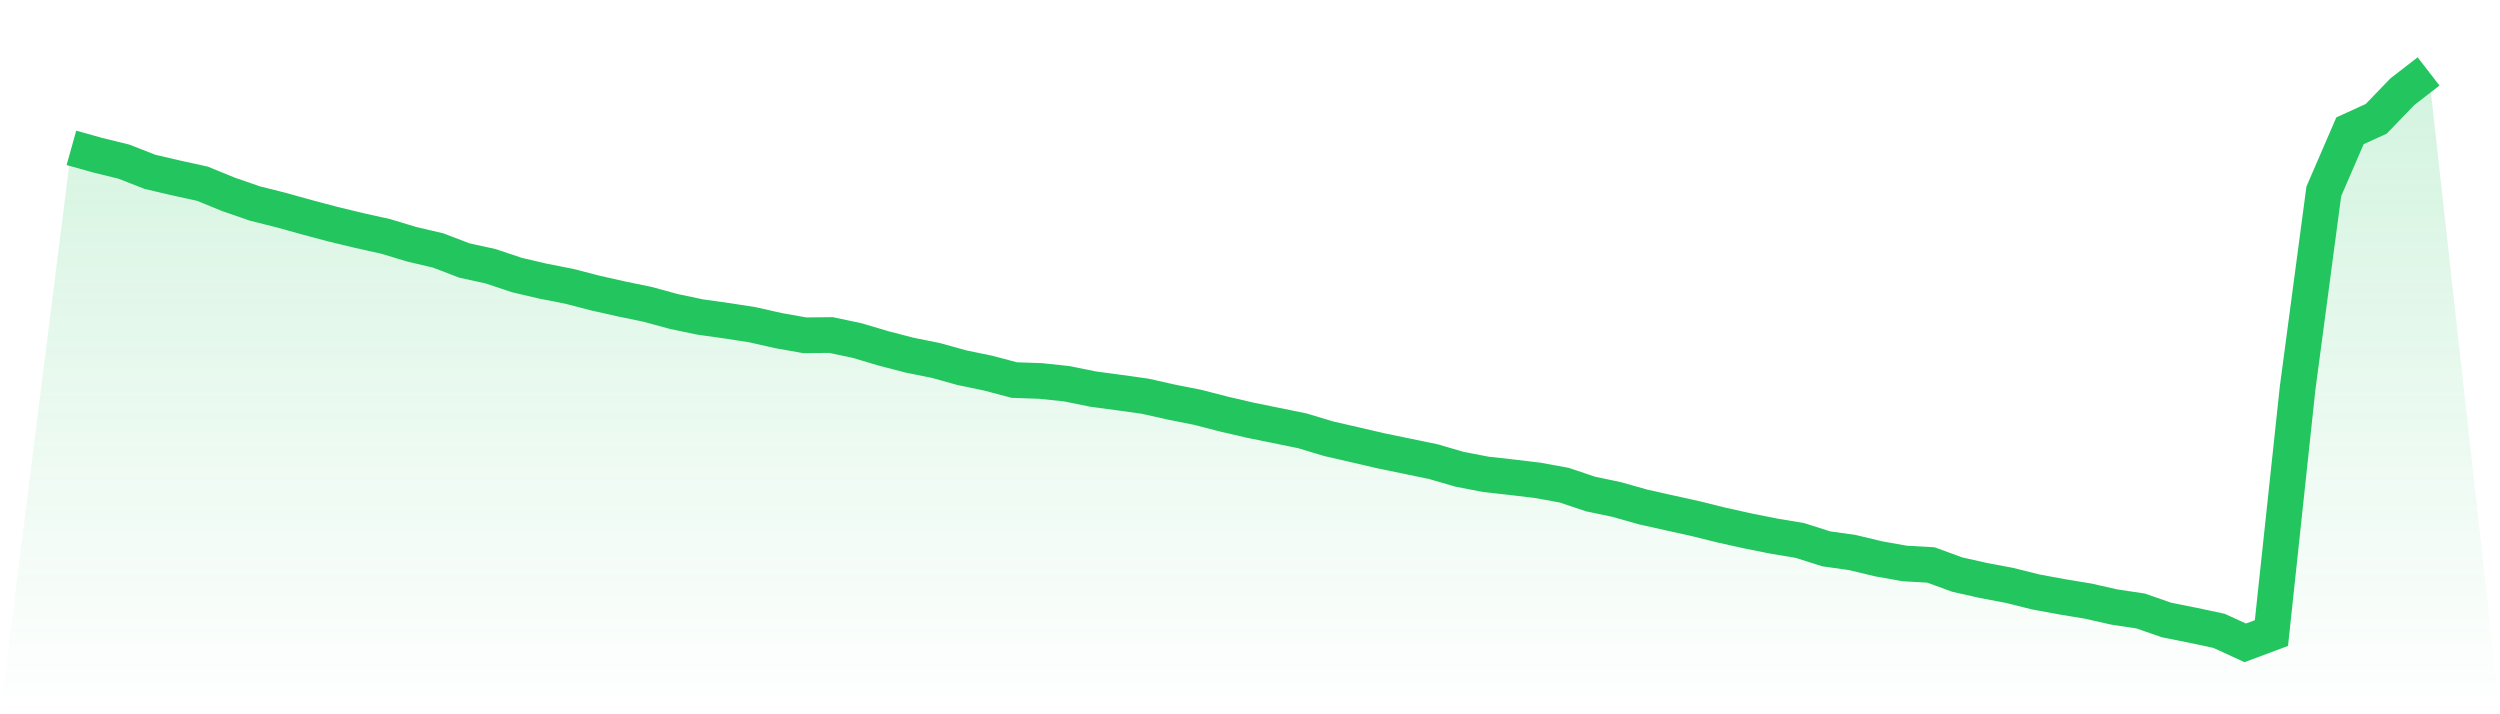
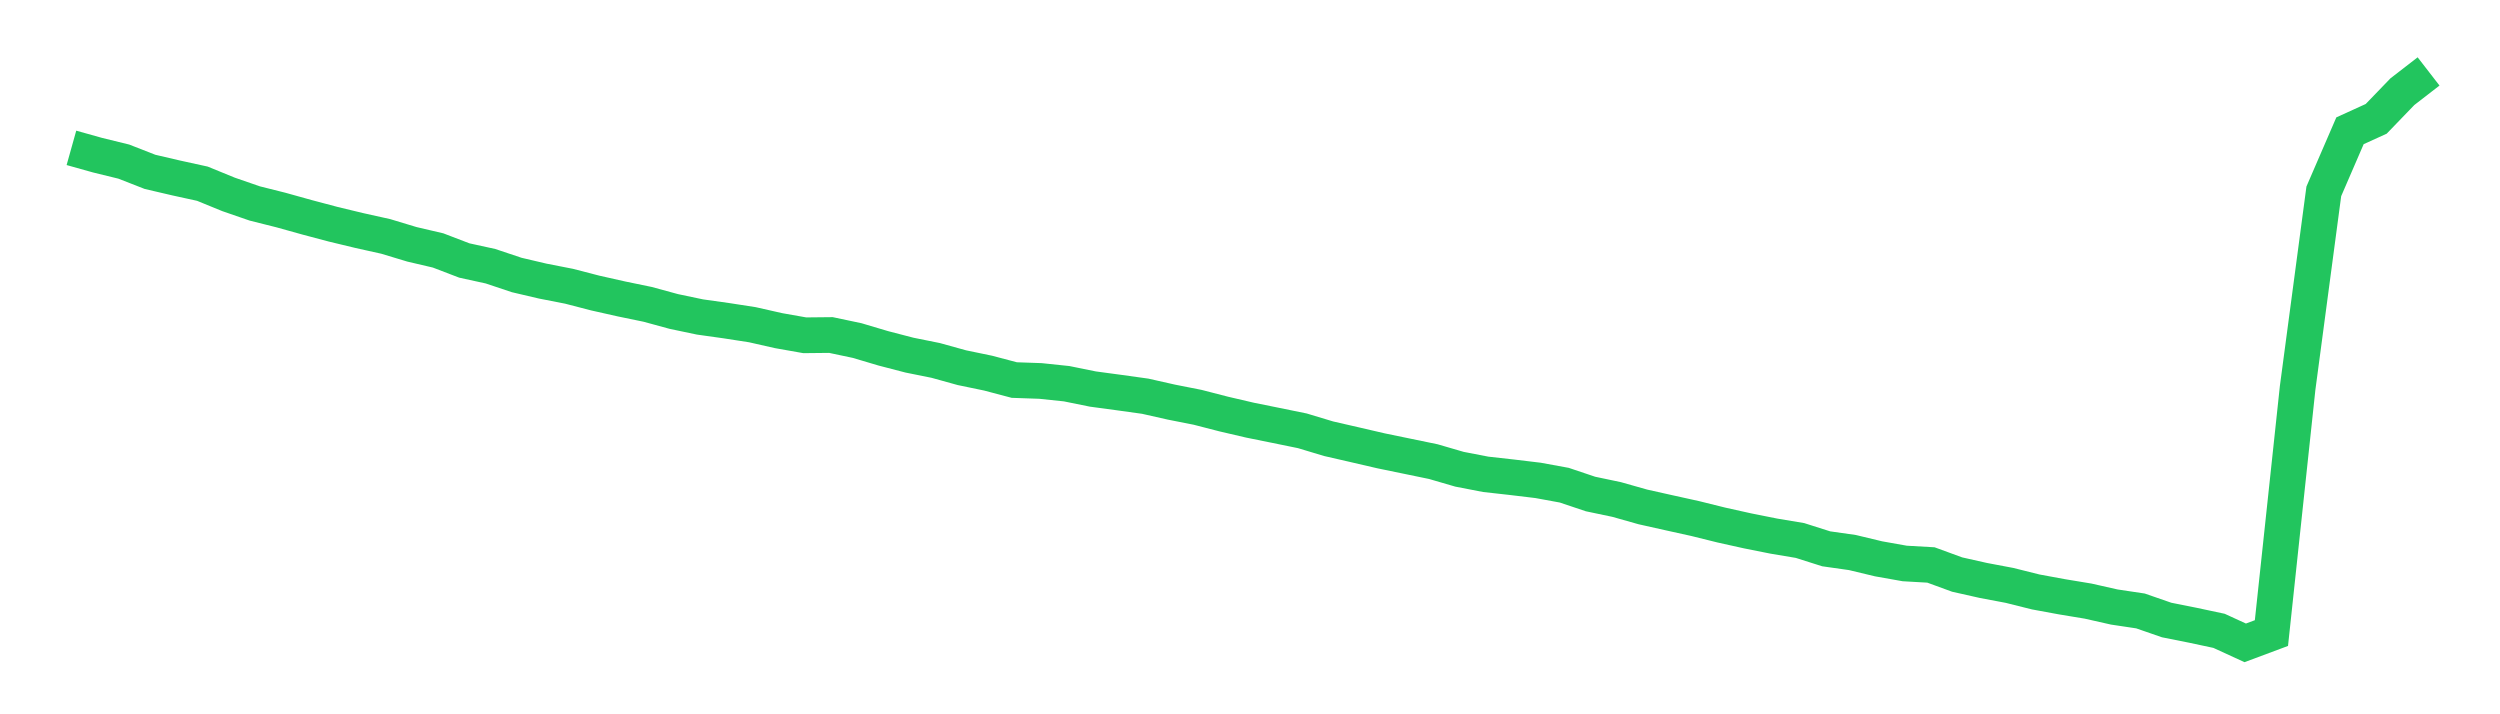
<svg xmlns="http://www.w3.org/2000/svg" viewBox="0 0 140 40">
  <defs>
    <linearGradient id="gradient" x1="0" x2="0" y1="0" y2="1">
      <stop offset="0%" stop-color="#22c55e" stop-opacity="0.2" />
      <stop offset="100%" stop-color="#22c55e" stop-opacity="0" />
    </linearGradient>
  </defs>
-   <path d="M4,8.28 L4,8.28 L5.467,8.691 L6.933,9.05 L8.4,9.624 L9.867,9.966 L11.333,10.287 L12.8,10.887 L14.267,11.394 L15.733,11.762 L17.2,12.171 L18.667,12.56 L20.133,12.913 L21.6,13.239 L23.067,13.682 L24.533,14.025 L26,14.587 L27.467,14.908 L28.933,15.399 L30.4,15.743 L31.867,16.03 L33.333,16.41 L34.8,16.74 L36.267,17.043 L37.733,17.443 L39.2,17.751 L40.667,17.957 L42.133,18.184 L43.6,18.516 L45.067,18.776 L46.533,18.761 L48,19.071 L49.467,19.507 L50.933,19.888 L52.4,20.184 L53.867,20.591 L55.333,20.895 L56.8,21.283 L58.267,21.334 L59.733,21.488 L61.2,21.786 L62.667,21.984 L64.133,22.188 L65.6,22.519 L67.067,22.809 L68.533,23.187 L70,23.529 L71.467,23.826 L72.933,24.126 L74.4,24.568 L75.867,24.905 L77.333,25.245 L78.8,25.548 L80.267,25.851 L81.733,26.278 L83.2,26.562 L84.667,26.726 L86.133,26.902 L87.6,27.171 L89.067,27.664 L90.533,27.972 L92,28.387 L93.467,28.715 L94.933,29.039 L96.4,29.403 L97.867,29.729 L99.333,30.022 L100.8,30.268 L102.267,30.734 L103.733,30.942 L105.2,31.294 L106.667,31.555 L108.133,31.638 L109.6,32.175 L111.067,32.505 L112.533,32.782 L114,33.149 L115.467,33.419 L116.933,33.662 L118.4,33.993 L119.867,34.213 L121.333,34.721 L122.8,35.014 L124.267,35.327 L125.733,36 L127.2,35.452 L128.667,21.726 L130.133,10.716 L131.6,7.323 L133.067,6.655 L134.533,5.135 L136,4 L140,40 L0,40 z" fill="url(#gradient)" />
  <path d="M4,8.28 L4,8.28 L5.467,8.691 L6.933,9.05 L8.4,9.624 L9.867,9.966 L11.333,10.287 L12.8,10.887 L14.267,11.394 L15.733,11.762 L17.2,12.171 L18.667,12.56 L20.133,12.913 L21.6,13.239 L23.067,13.682 L24.533,14.025 L26,14.587 L27.467,14.908 L28.933,15.399 L30.4,15.743 L31.867,16.03 L33.333,16.41 L34.8,16.74 L36.267,17.043 L37.733,17.443 L39.2,17.751 L40.667,17.957 L42.133,18.184 L43.6,18.516 L45.067,18.776 L46.533,18.761 L48,19.071 L49.467,19.507 L50.933,19.888 L52.4,20.184 L53.867,20.591 L55.333,20.895 L56.8,21.283 L58.267,21.334 L59.733,21.488 L61.2,21.786 L62.667,21.984 L64.133,22.188 L65.6,22.519 L67.067,22.809 L68.533,23.187 L70,23.529 L71.467,23.826 L72.933,24.126 L74.4,24.568 L75.867,24.905 L77.333,25.245 L78.8,25.548 L80.267,25.851 L81.733,26.278 L83.2,26.562 L84.667,26.726 L86.133,26.902 L87.6,27.171 L89.067,27.664 L90.533,27.972 L92,28.387 L93.467,28.715 L94.933,29.039 L96.4,29.403 L97.867,29.729 L99.333,30.022 L100.8,30.268 L102.267,30.734 L103.733,30.942 L105.2,31.294 L106.667,31.555 L108.133,31.638 L109.6,32.175 L111.067,32.505 L112.533,32.782 L114,33.149 L115.467,33.419 L116.933,33.662 L118.4,33.993 L119.867,34.213 L121.333,34.721 L122.8,35.014 L124.267,35.327 L125.733,36 L127.2,35.452 L128.667,21.726 L130.133,10.716 L131.6,7.323 L133.067,6.655 L134.533,5.135 L136,4" fill="none" stroke="#22c55e" stroke-width="2" />
</svg>